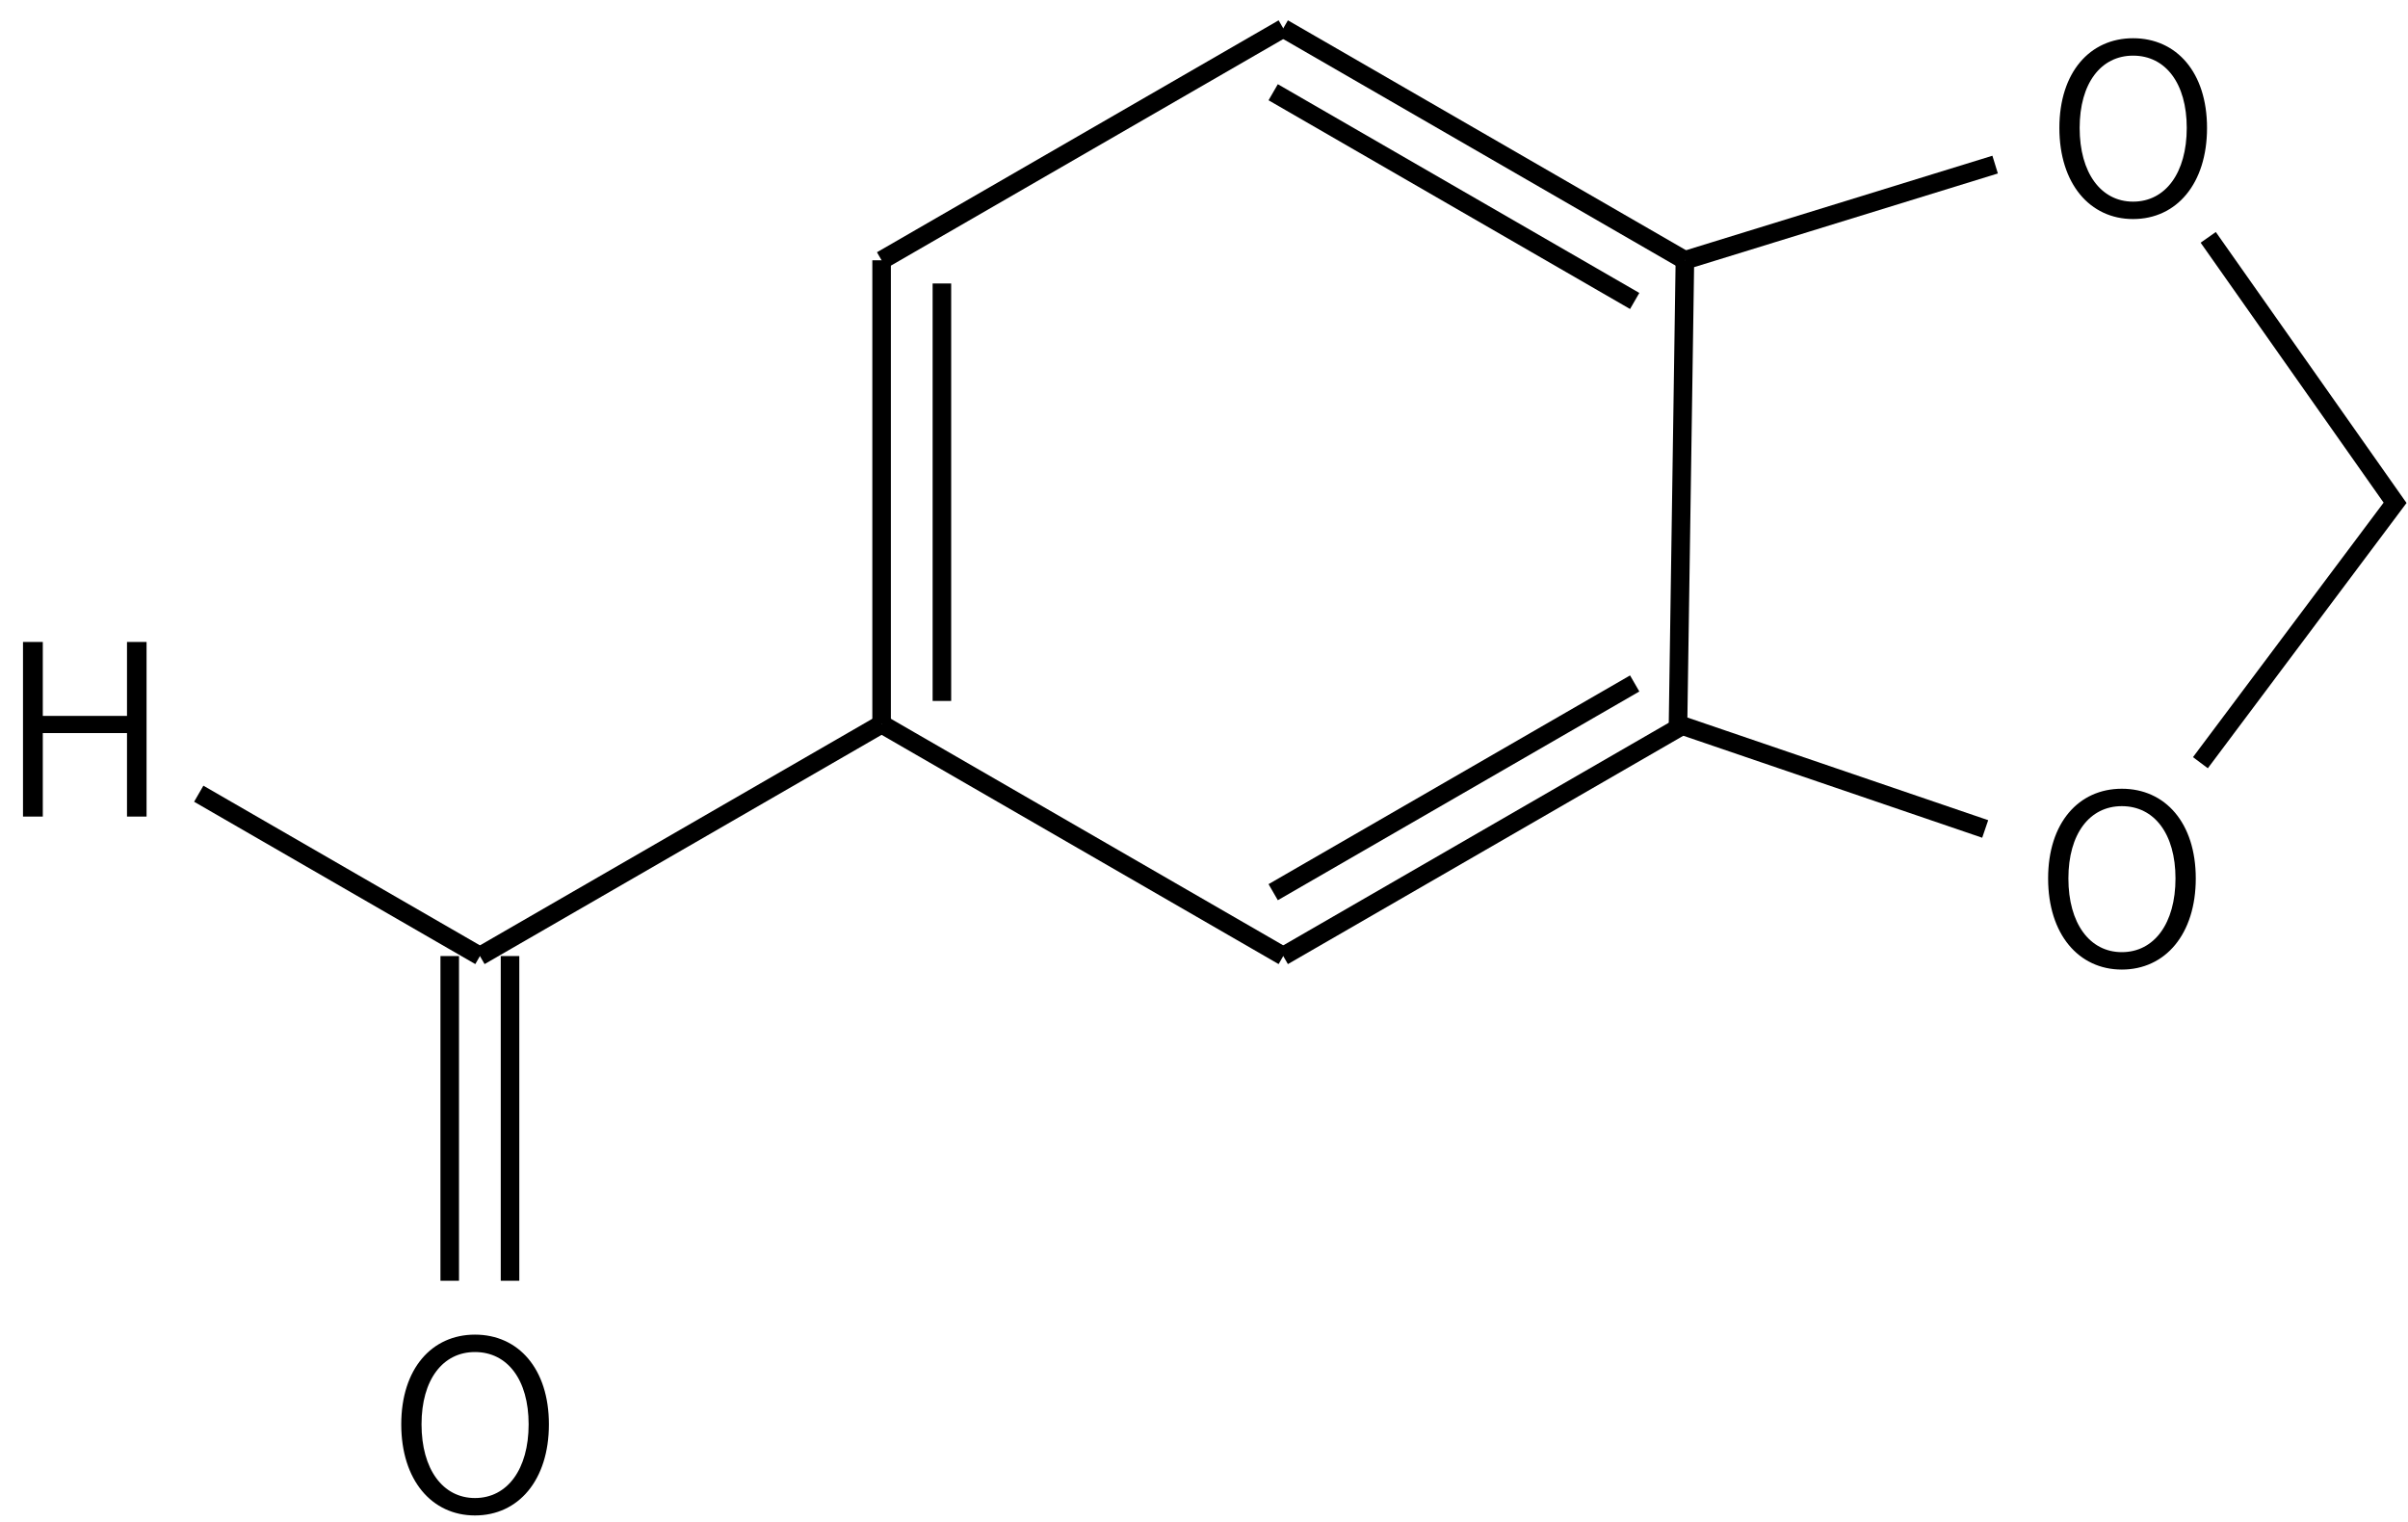
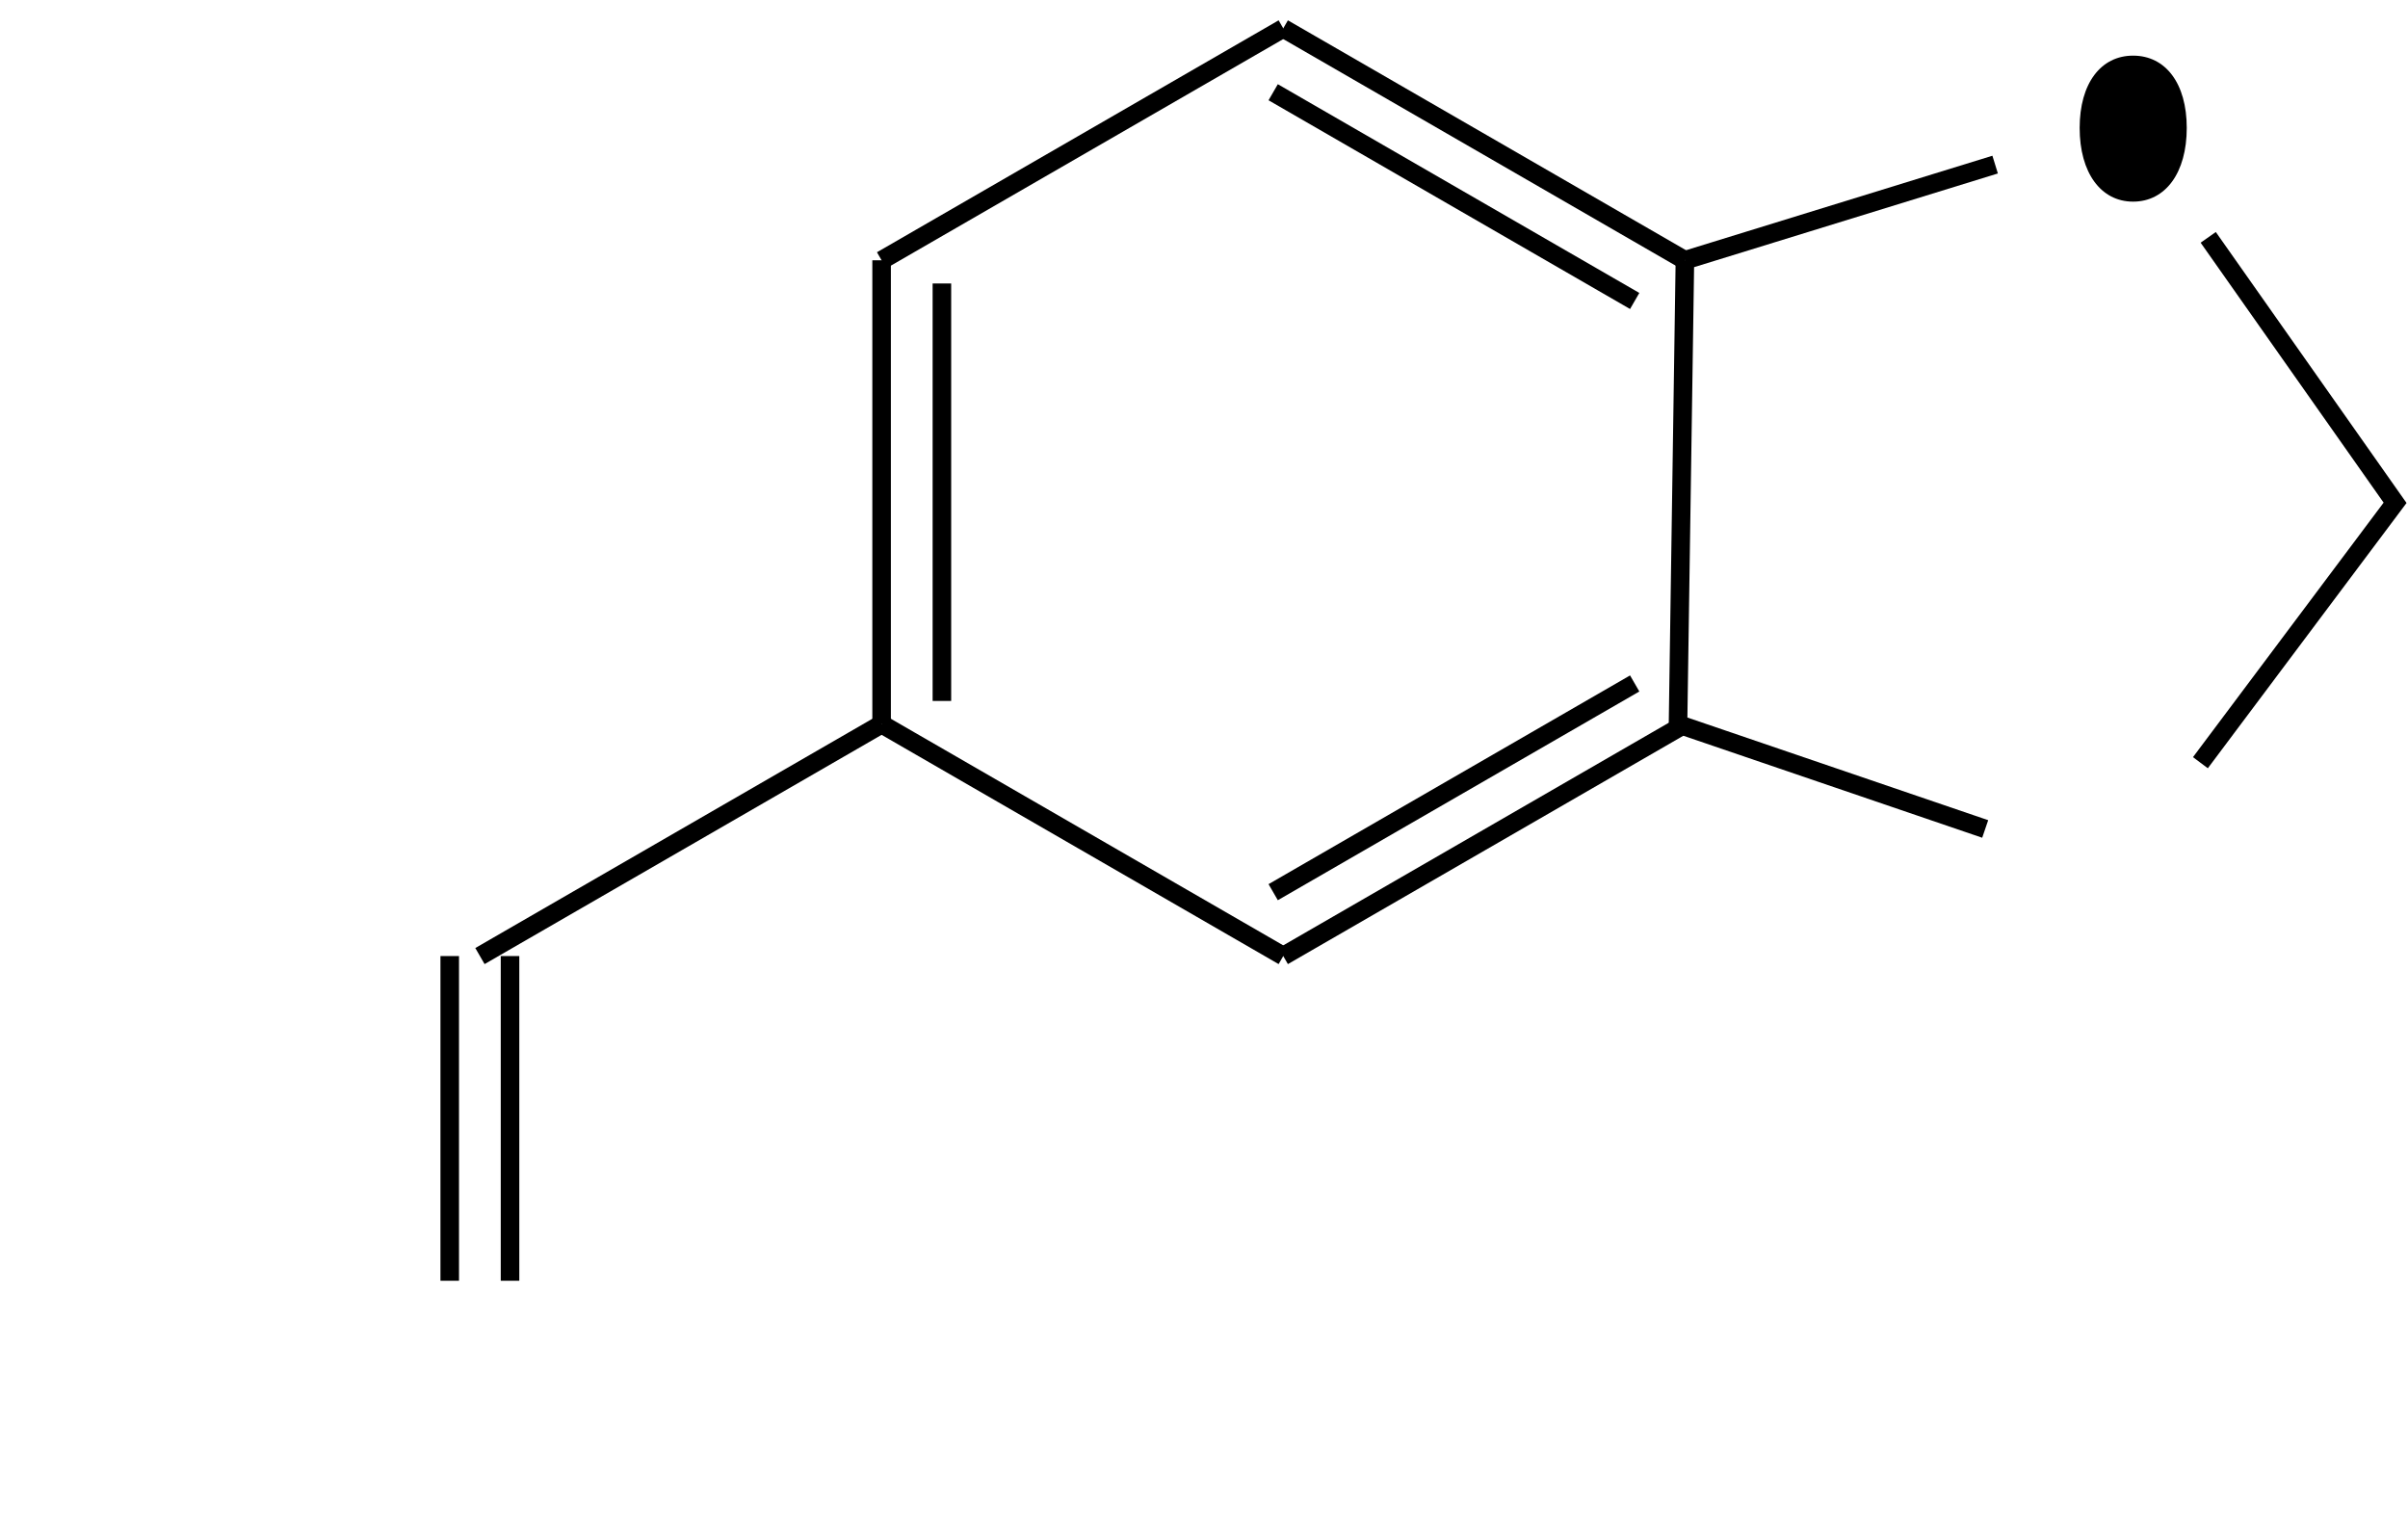
<svg xmlns="http://www.w3.org/2000/svg" height="115" viewBox="0 0 48.154 30.427" width="182">
  <g transform="matrix(.265 0 0 .265 -123.533 -58.528)">
    <g fill="none" stroke="#000" stroke-width="1.4">
      <path d="m563 223 30.31 17.5m-31.07-12.68 27.28 15.75" />
      <path d="m593.31 240.5 23.41-7.22m16.08 5.49 14.1 20.03-14.69 19.61m-16.24 5-23.18-7.91.52-35" />
      <path d="m593.31 275.5-30.31 17.5m26.52-20.57-27.28 15.75" />
      <path d="m563 293-30.31-17.5" />
      <path d="m532.69 275.5v-35m4.55 33.25v-31.5" />
      <path d="m532.69 240.5 30.31-17.5" />
      <path d="m532.69 275.5-30.31 17.5" />
      <path d="m500.1 293v24.5m4.55-24.5v24.5" />
-       <path d="m502.38 293-21.22-12.25" />
    </g>
-     <path d="m627.13 237.389c3.276 0 5.58-2.664 5.58-6.876 0-4.194-2.304-6.768-5.58-6.768-3.258 0-5.562 2.574-5.562 6.768 0 4.212 2.304 6.876 5.562 6.876zm0-1.314c-2.43 0-4.032-2.178-4.032-5.562 0-3.366 1.602-5.454 4.032-5.454 2.448 0 4.05 2.088 4.05 5.454 0 3.384-1.602 5.562-4.05 5.562z" />
-     <path d="m626.28 294.019c3.276 0 5.58-2.664 5.58-6.876 0-4.194-2.304-6.768-5.58-6.768-3.258 0-5.562 2.574-5.562 6.768 0 4.212 2.304 6.876 5.562 6.876zm0-1.314c-2.43 0-4.032-2.178-4.032-5.562 0-3.366 1.602-5.454 4.032-5.454 2.448 0 4.05 2.088 4.05 5.454 0 3.384-1.602 5.562-4.05 5.562z" />
-     <path d="m502.004 335.209c3.276 0 5.58-2.664 5.58-6.876 0-4.194-2.304-6.768-5.58-6.768-3.258 0-5.562 2.574-5.562 6.768 0 4.212 2.304 6.876 5.562 6.876zm0-1.314c-2.43 0-4.032-2.178-4.032-5.562 0-3.366 1.602-5.454 4.032-5.454 2.448 0 4.05 2.088 4.05 5.454 0 3.384-1.602 5.562-4.05 5.562z" />
-     <path d="m467.898 282.475h1.494v-6.3h6.354v6.3h1.476v-13.176h-1.476v5.58h-6.354v-5.58h-1.494z" />
+     <path d="m627.13 237.389zm0-1.314c-2.43 0-4.032-2.178-4.032-5.562 0-3.366 1.602-5.454 4.032-5.454 2.448 0 4.05 2.088 4.05 5.454 0 3.384-1.602 5.562-4.05 5.562z" />
  </g>
</svg>